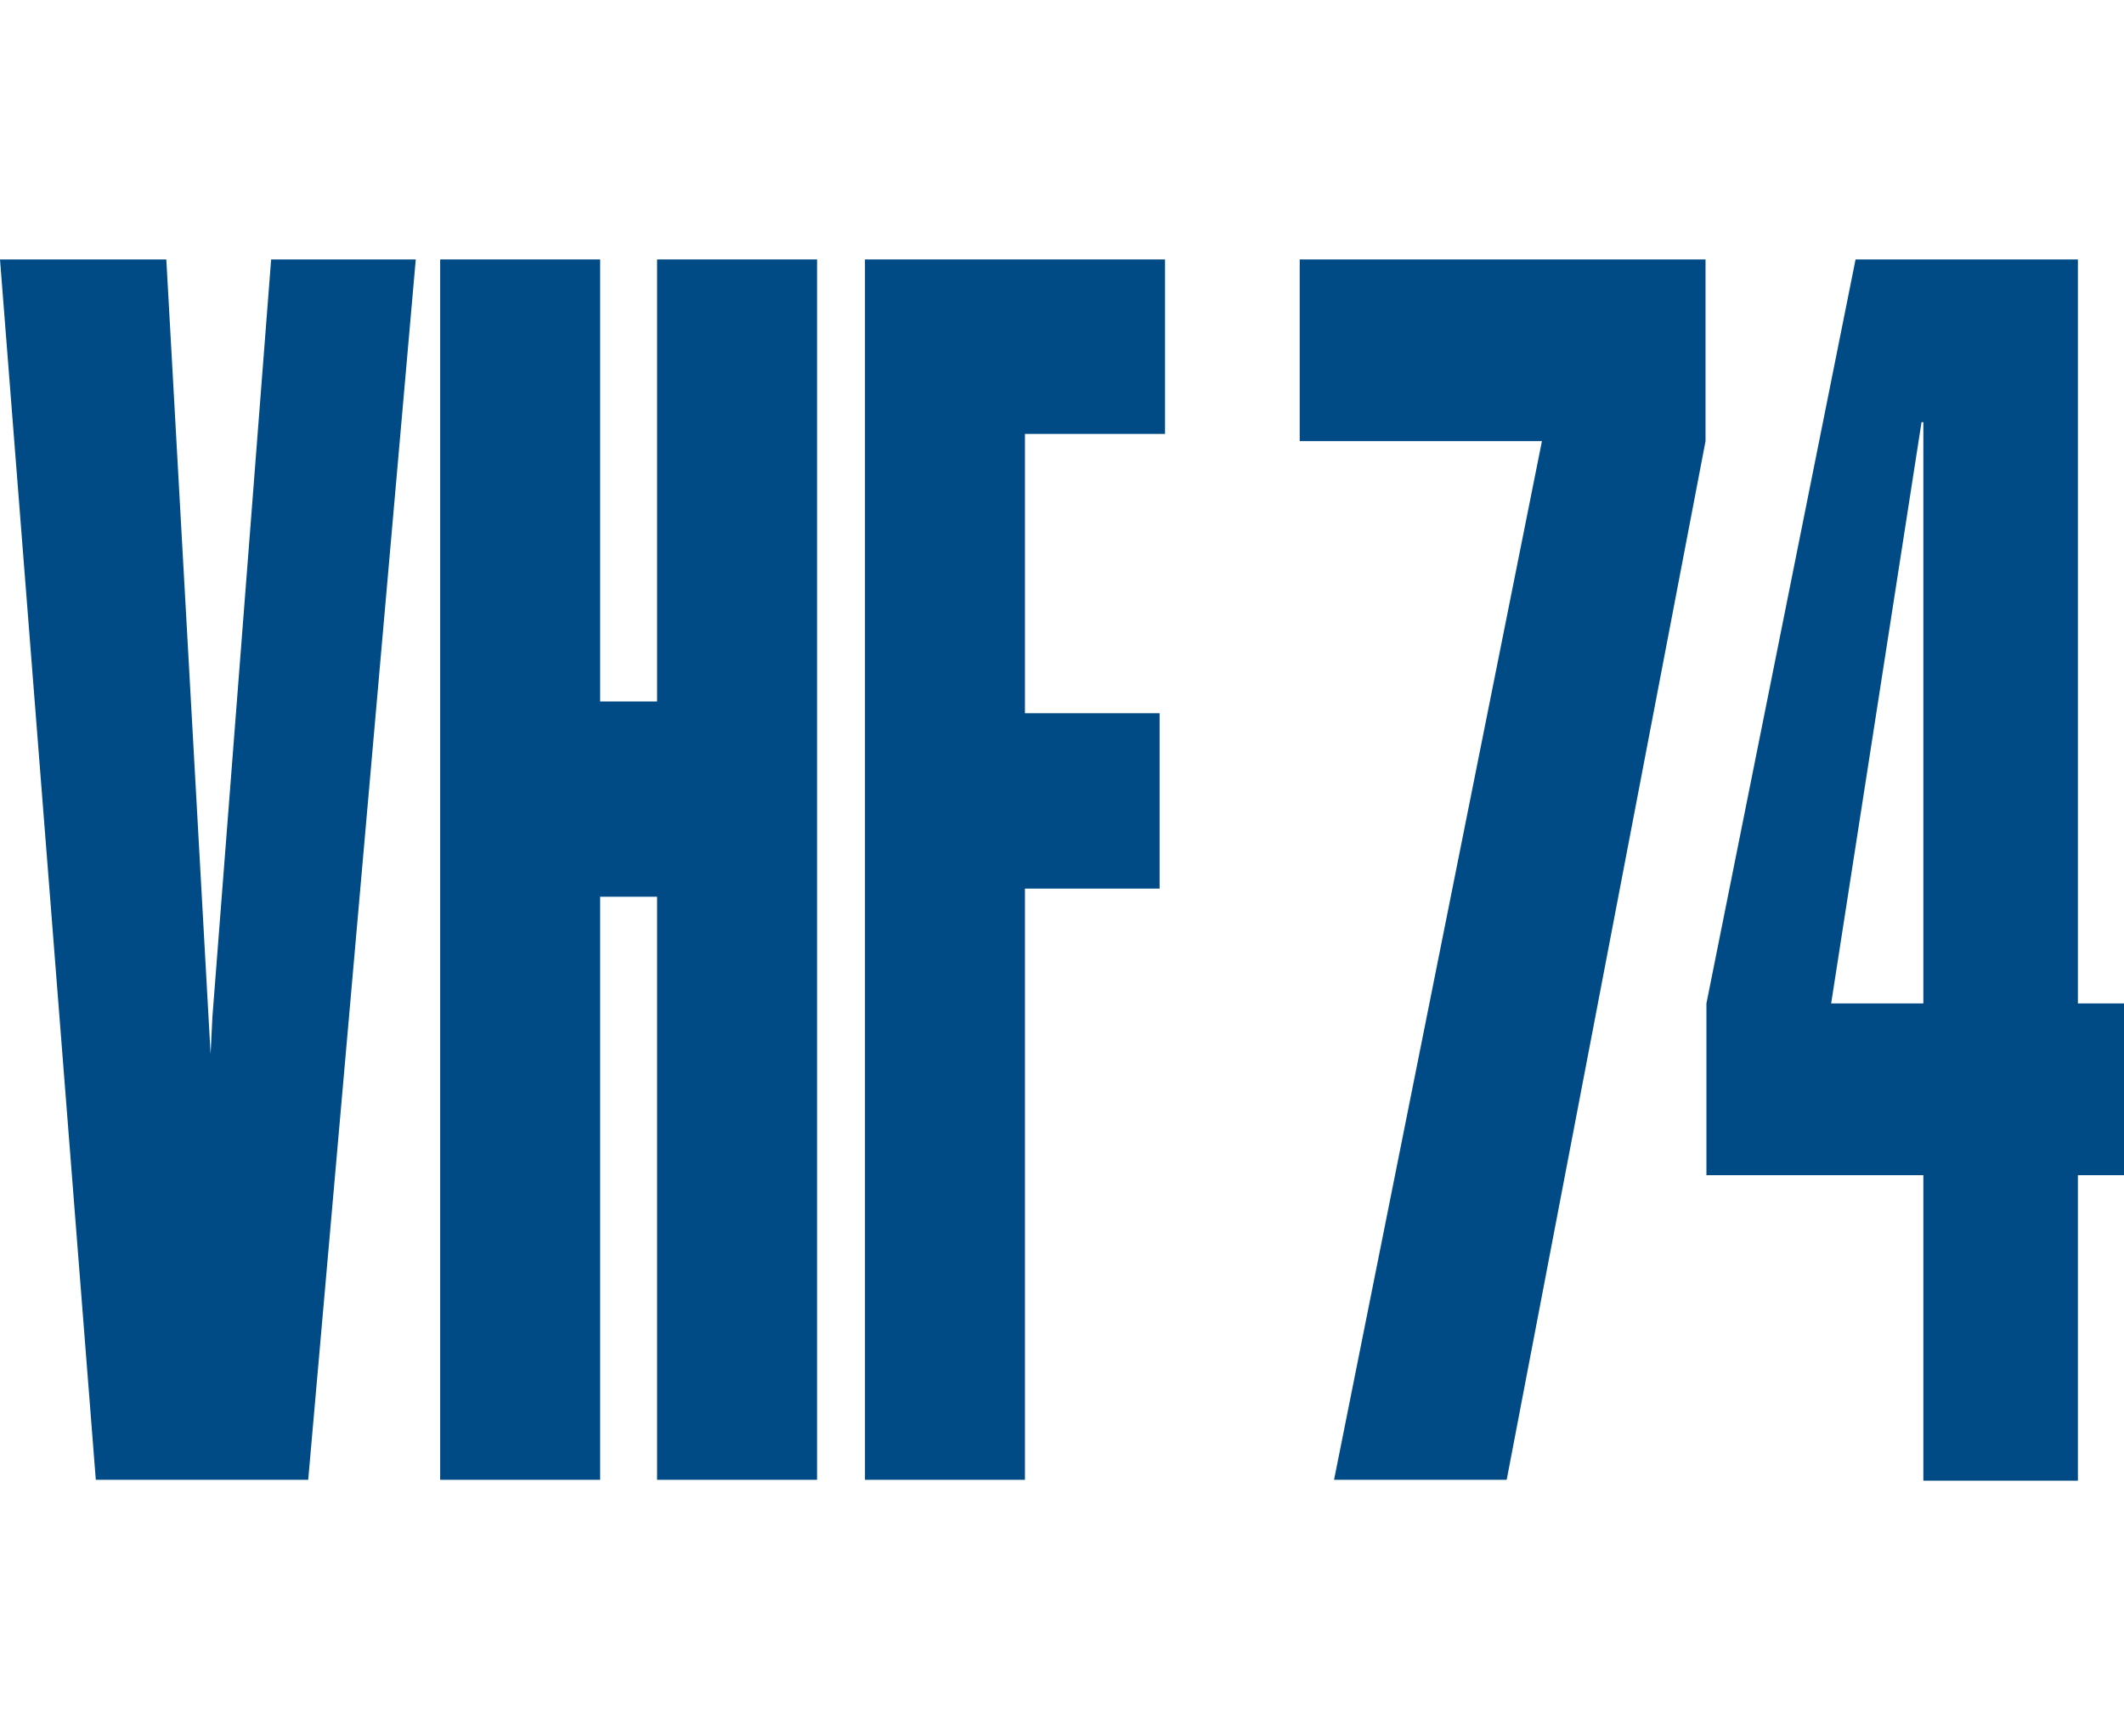
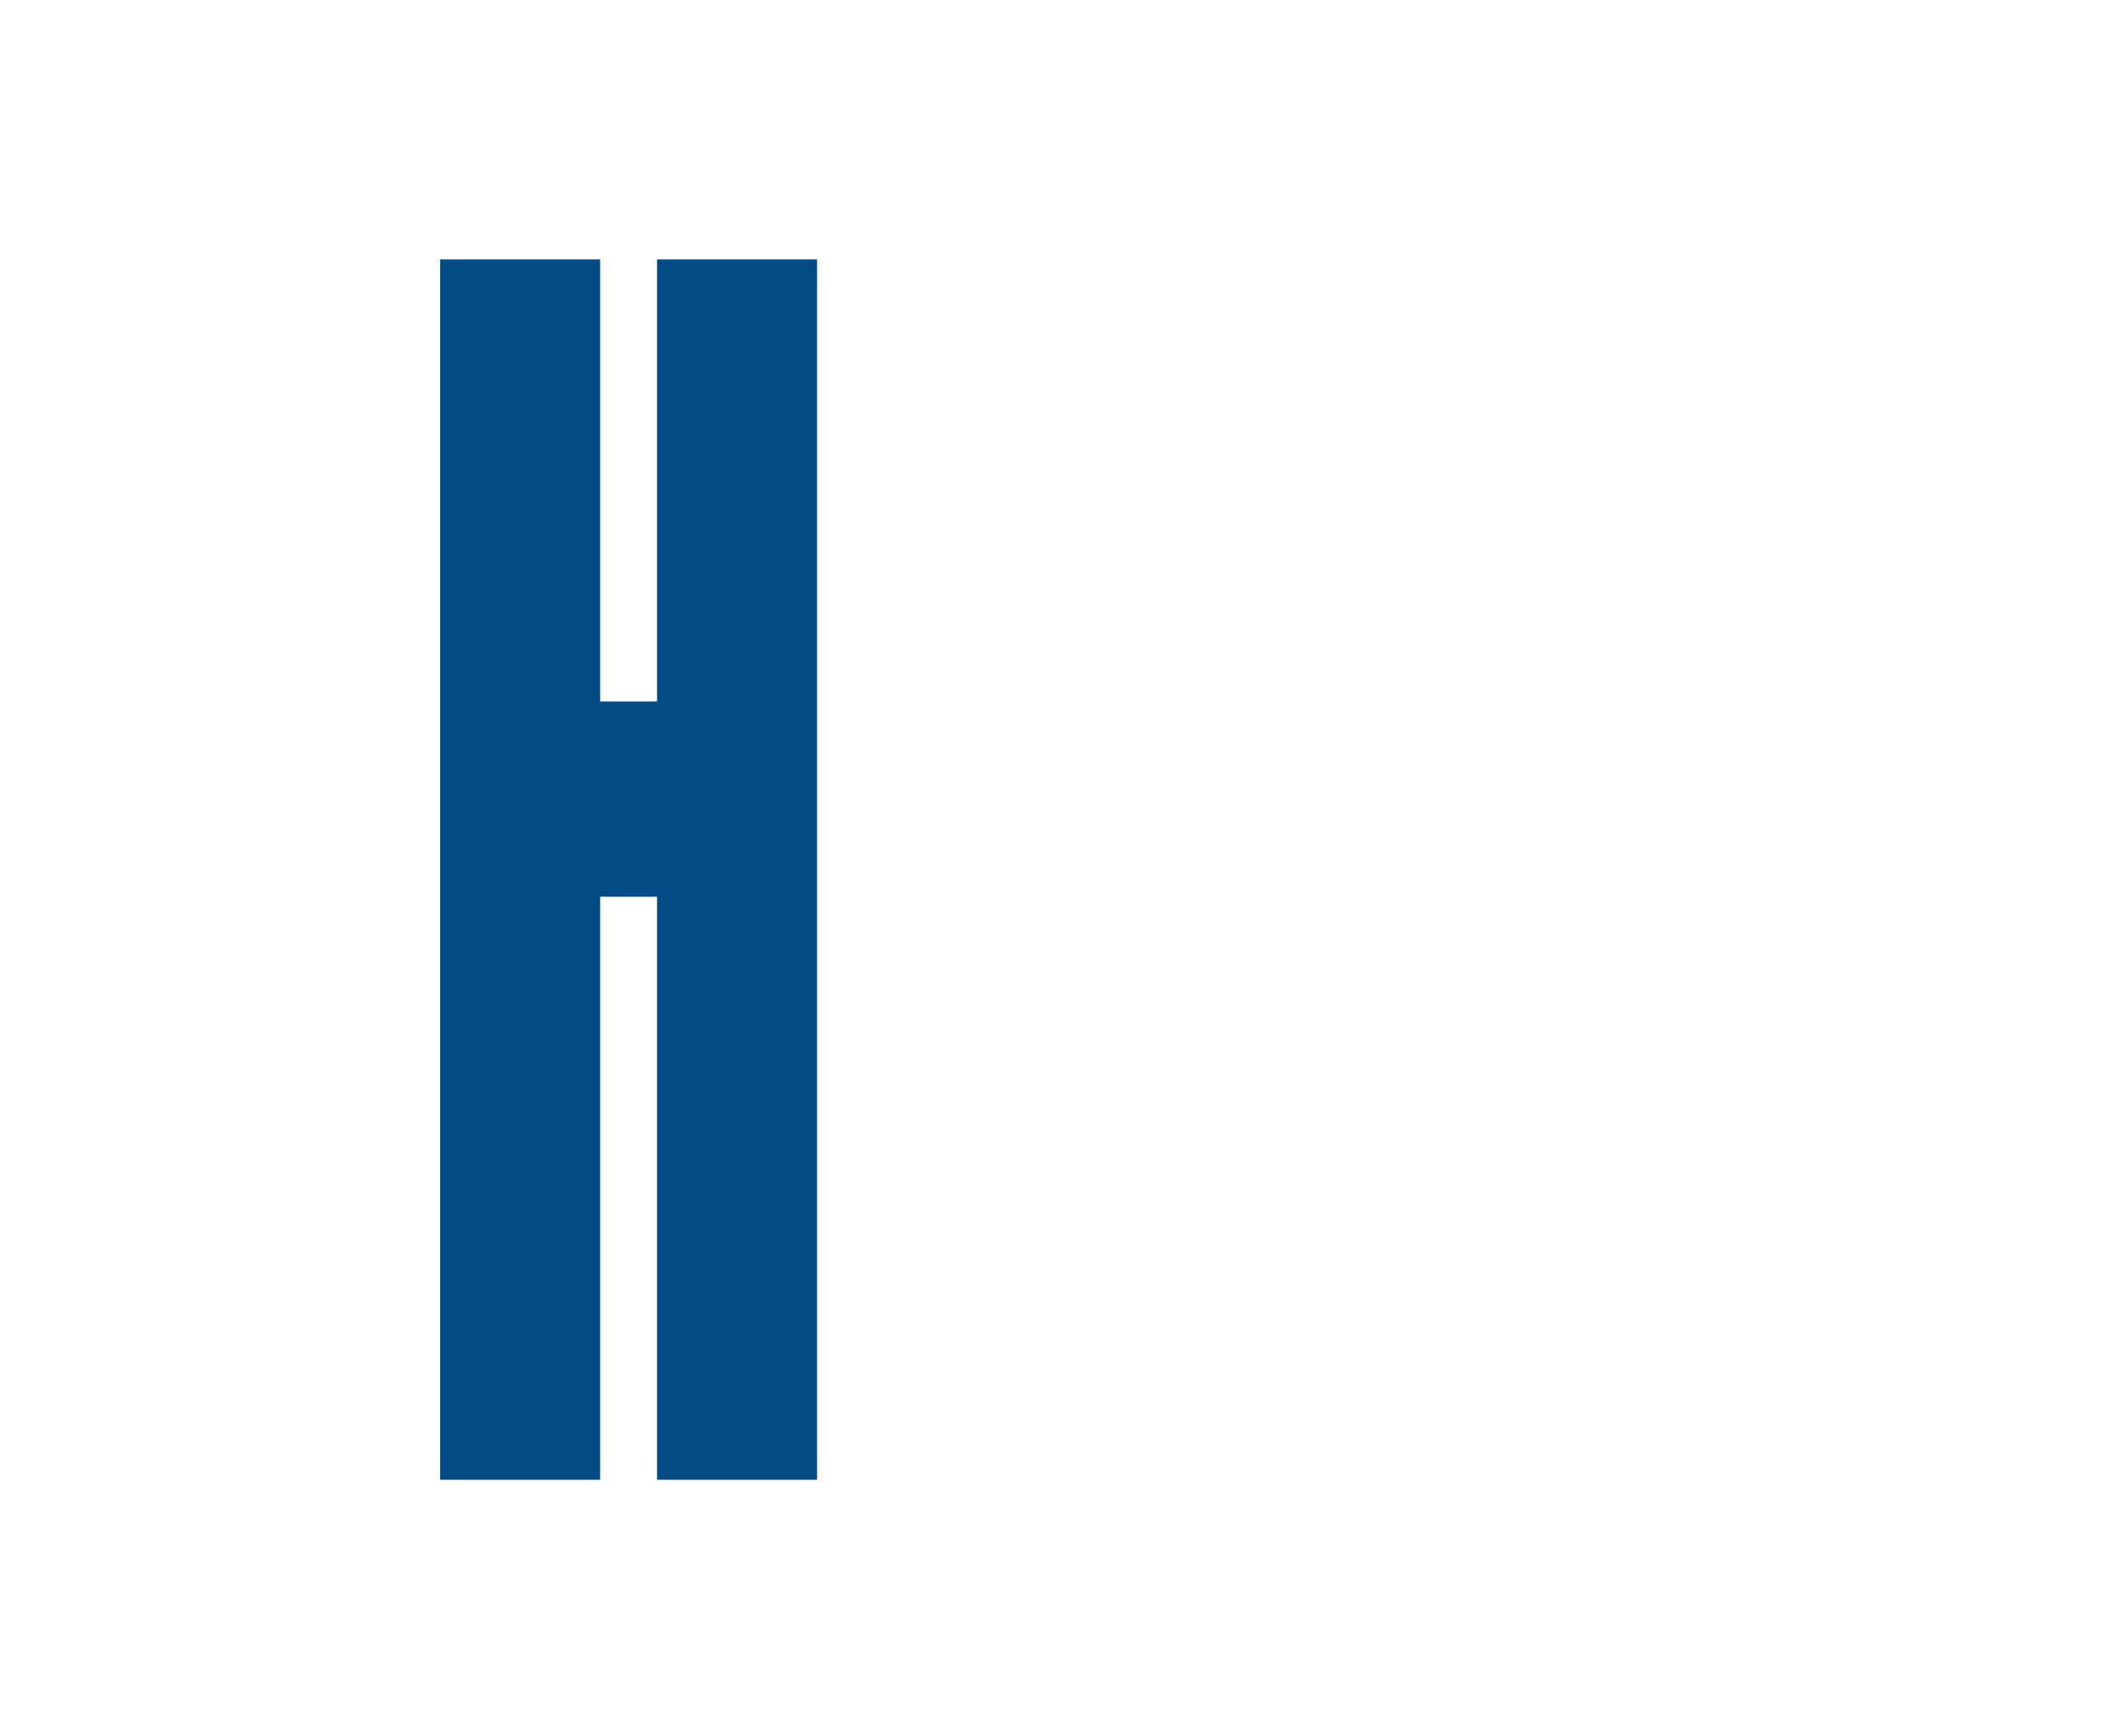
<svg xmlns="http://www.w3.org/2000/svg" version="1.1" baseProfile="tiny" x="0px" y="0px" width="235px" height="192px" viewBox="0 0 235 192" overflow="visible" xml:space="preserve">
  <g>
-     <path fill="#004B85" d="M143.8,28.7h44.9v20.1l-22,114.9h-19.1l23-114.9h-26.8V28.7z" />
-     <path fill="#004B85" d="M188.8,111l16.5-82.3h24.6V111h5.1v19h-5.1v33.8h-17.1v-33.8h-24V111z M202.6,111h10.2V46.7h-0.2L202.6,111   z" />
-     <polygon fill="#004B85" points="30,28.7 23.5,112.5 23.3,116.6 18.4,28.7 0,28.7 10.6,163.7 34.1,163.7 46,28.7  " />
    <polygon fill="#004B85" points="48.7,163.7 48.7,28.7 66.4,28.7 66.4,77.6 72.7,77.6 72.7,28.7 90.4,28.7 90.4,163.7 72.7,163.7    72.7,99.2 66.4,99.2 66.4,163.7  " />
-     <polygon fill="#004B85" points="95.7,163.7 95.7,28.7 128.9,28.7 128.9,48 113.4,48 113.4,78.9 128.3,78.9 128.3,98.3 113.4,98.3    113.4,163.7  " />
  </g>
</svg>